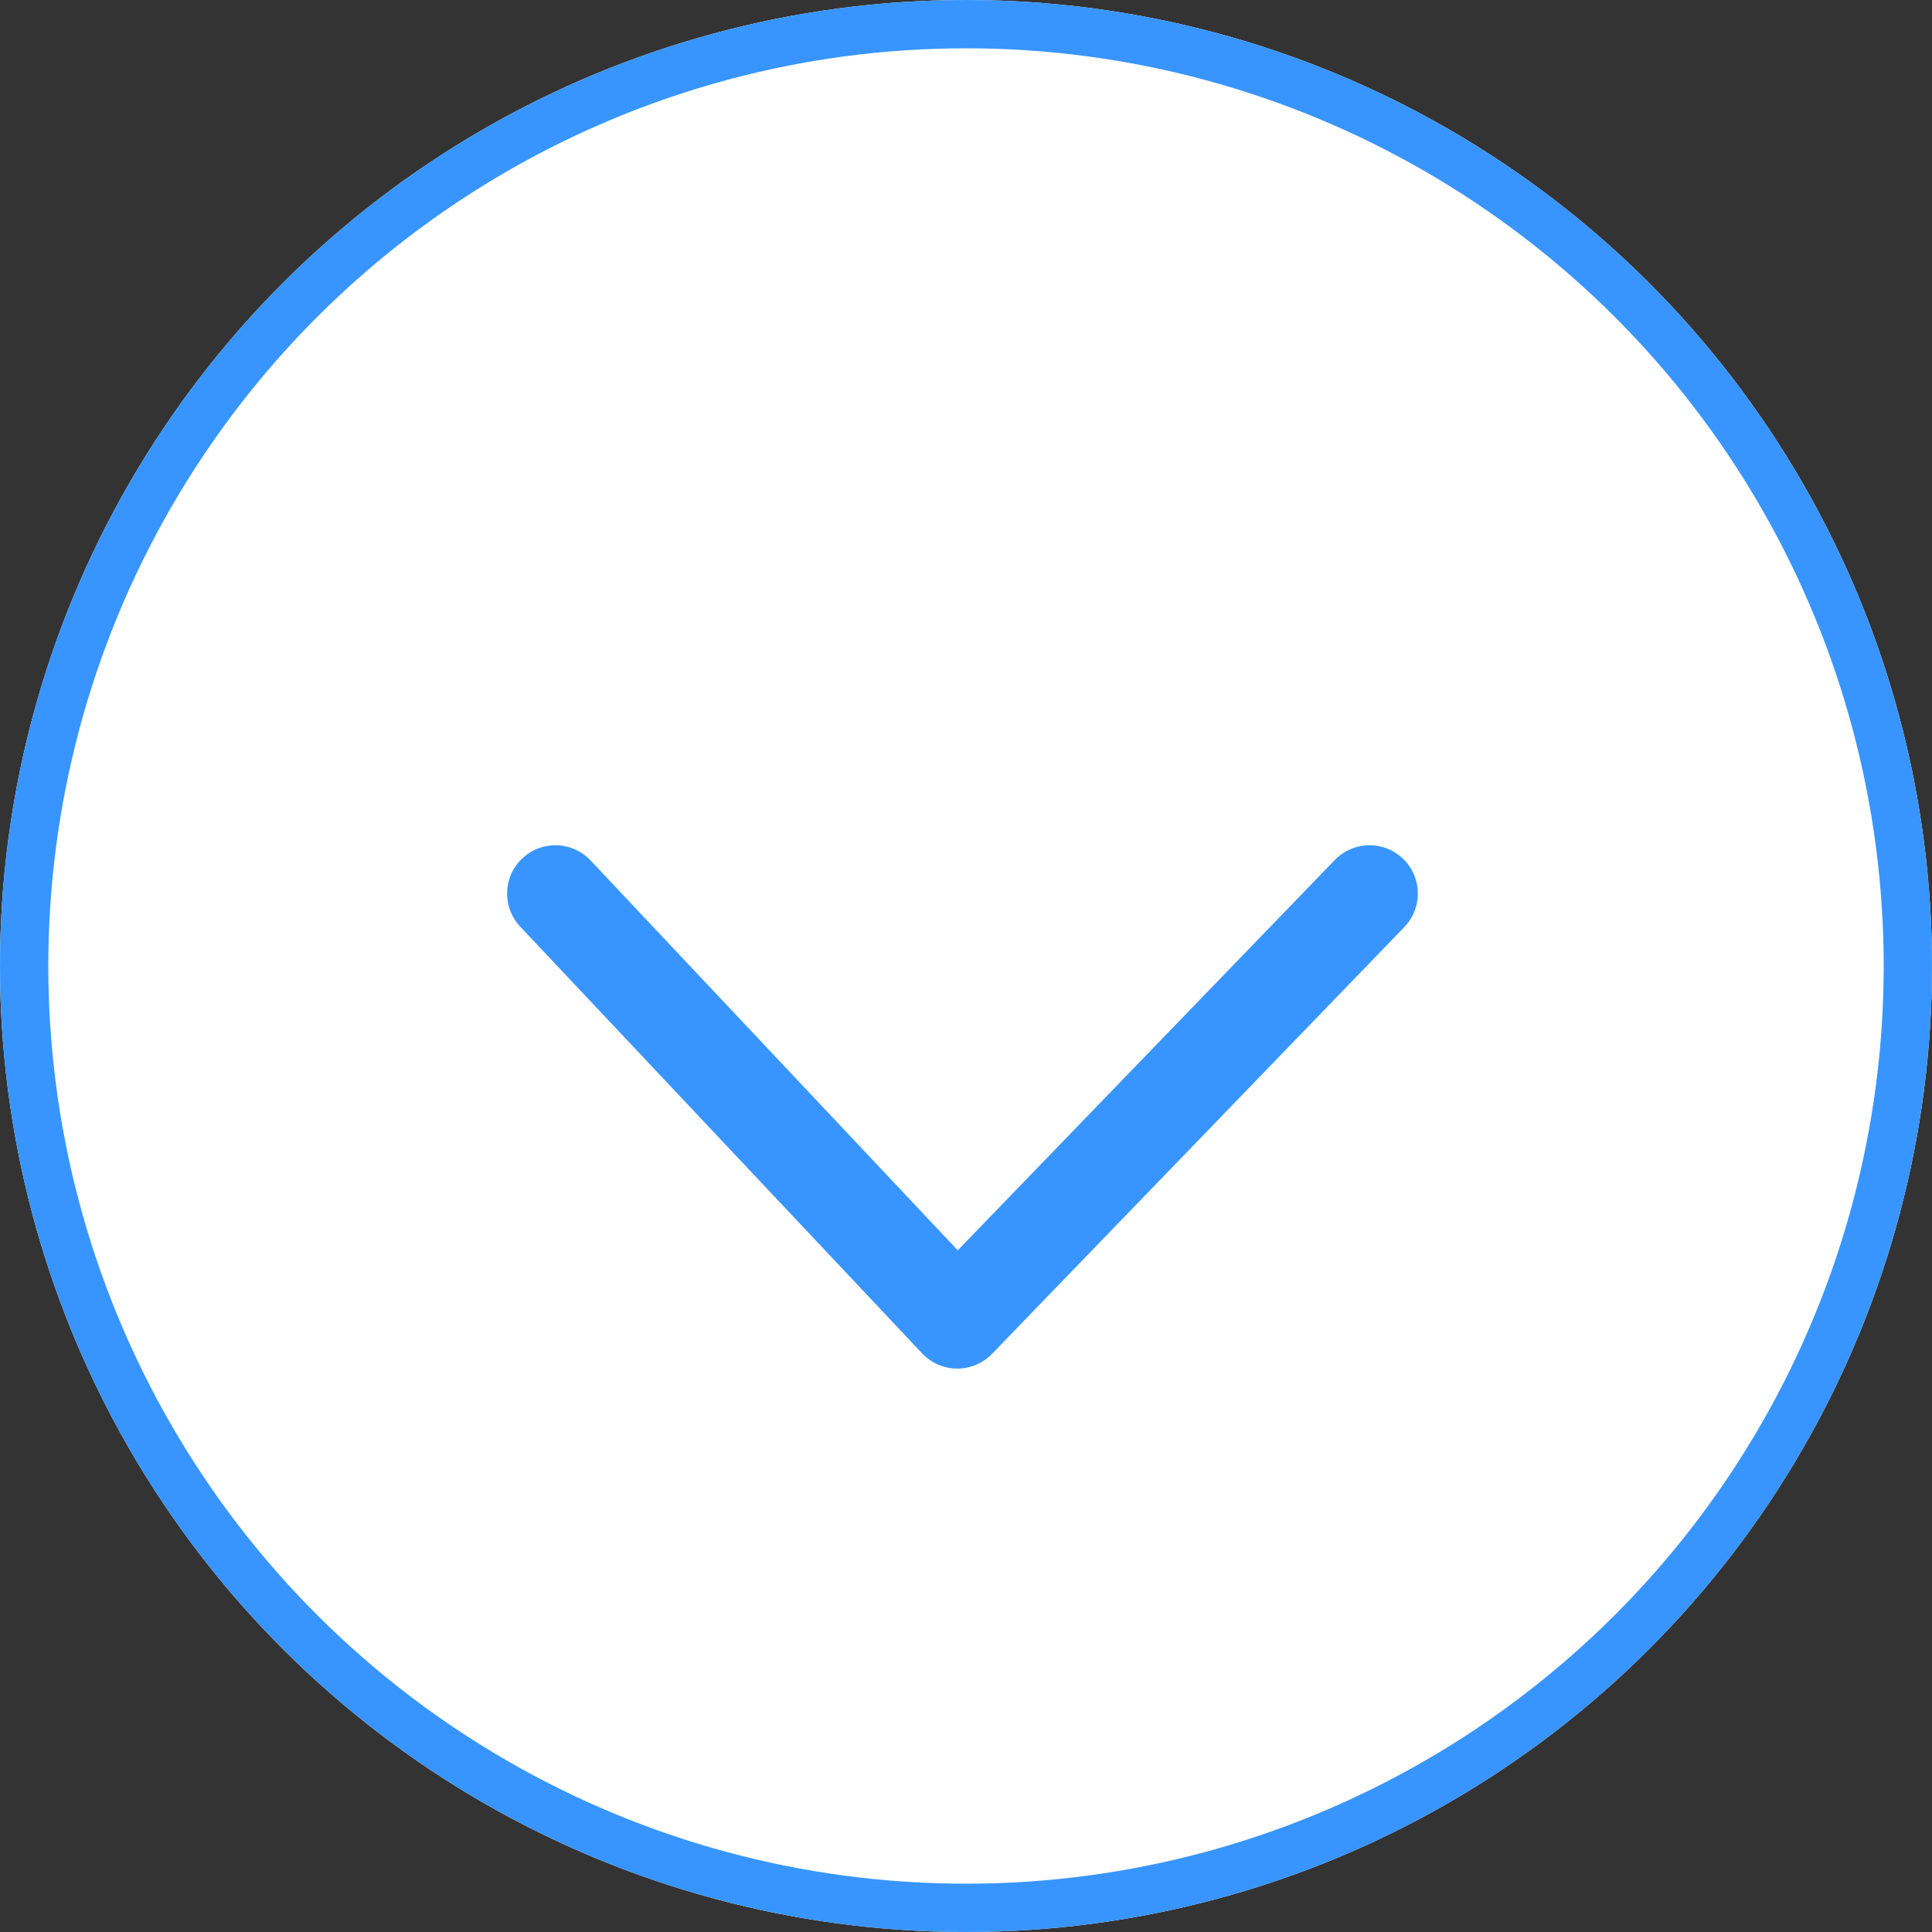
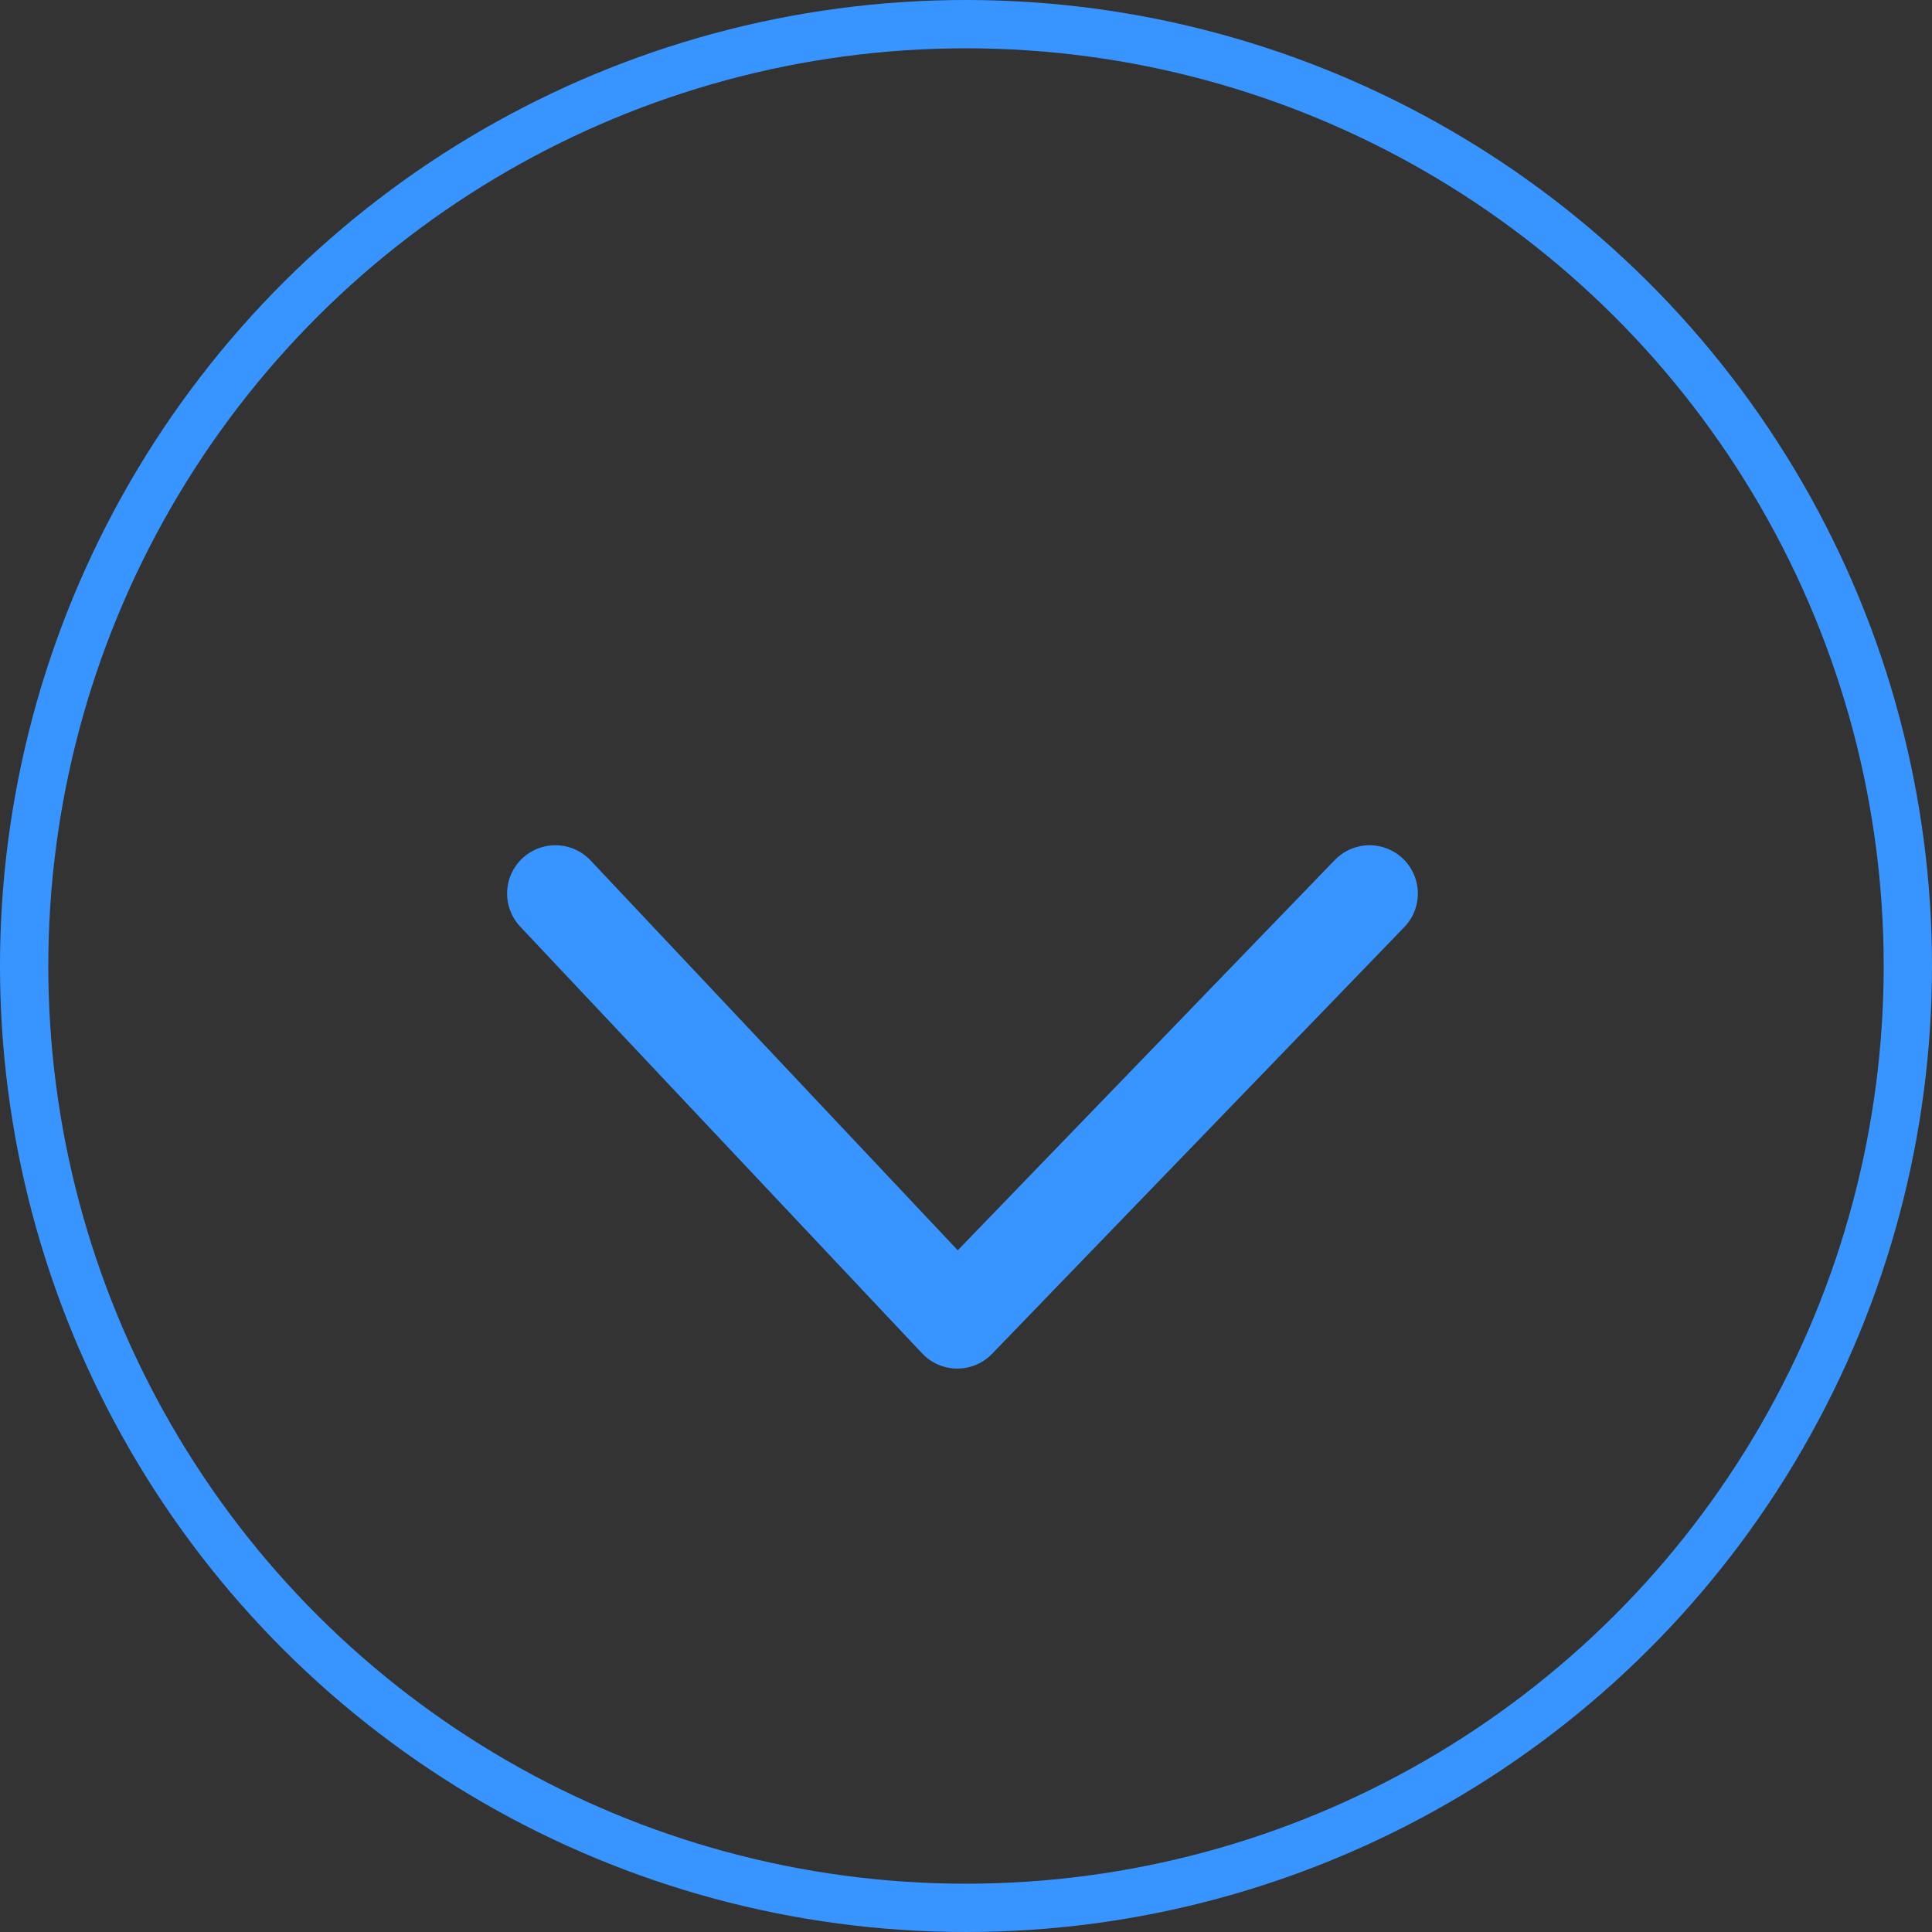
<svg xmlns="http://www.w3.org/2000/svg" width="40" height="40">
  <rect width="100%" height="100%" fill="#333333" stroke="none" />
  <g data-name="btn" stroke="#3895ff">
    <g data-name="楕円形 1192" fill="#fff" transform="rotate(-90 20 20)">
-       <circle cx="20" cy="20" r="20" stroke="none" />
      <circle cx="20" cy="20" r="19.5" fill="none" />
    </g>
    <path data-name="パス 9780" d="M28.355 18.5l-8.535 8.835-8.321-8.835" fill="none" stroke-linecap="round" stroke-linejoin="round" stroke-width="2" />
  </g>
</svg>